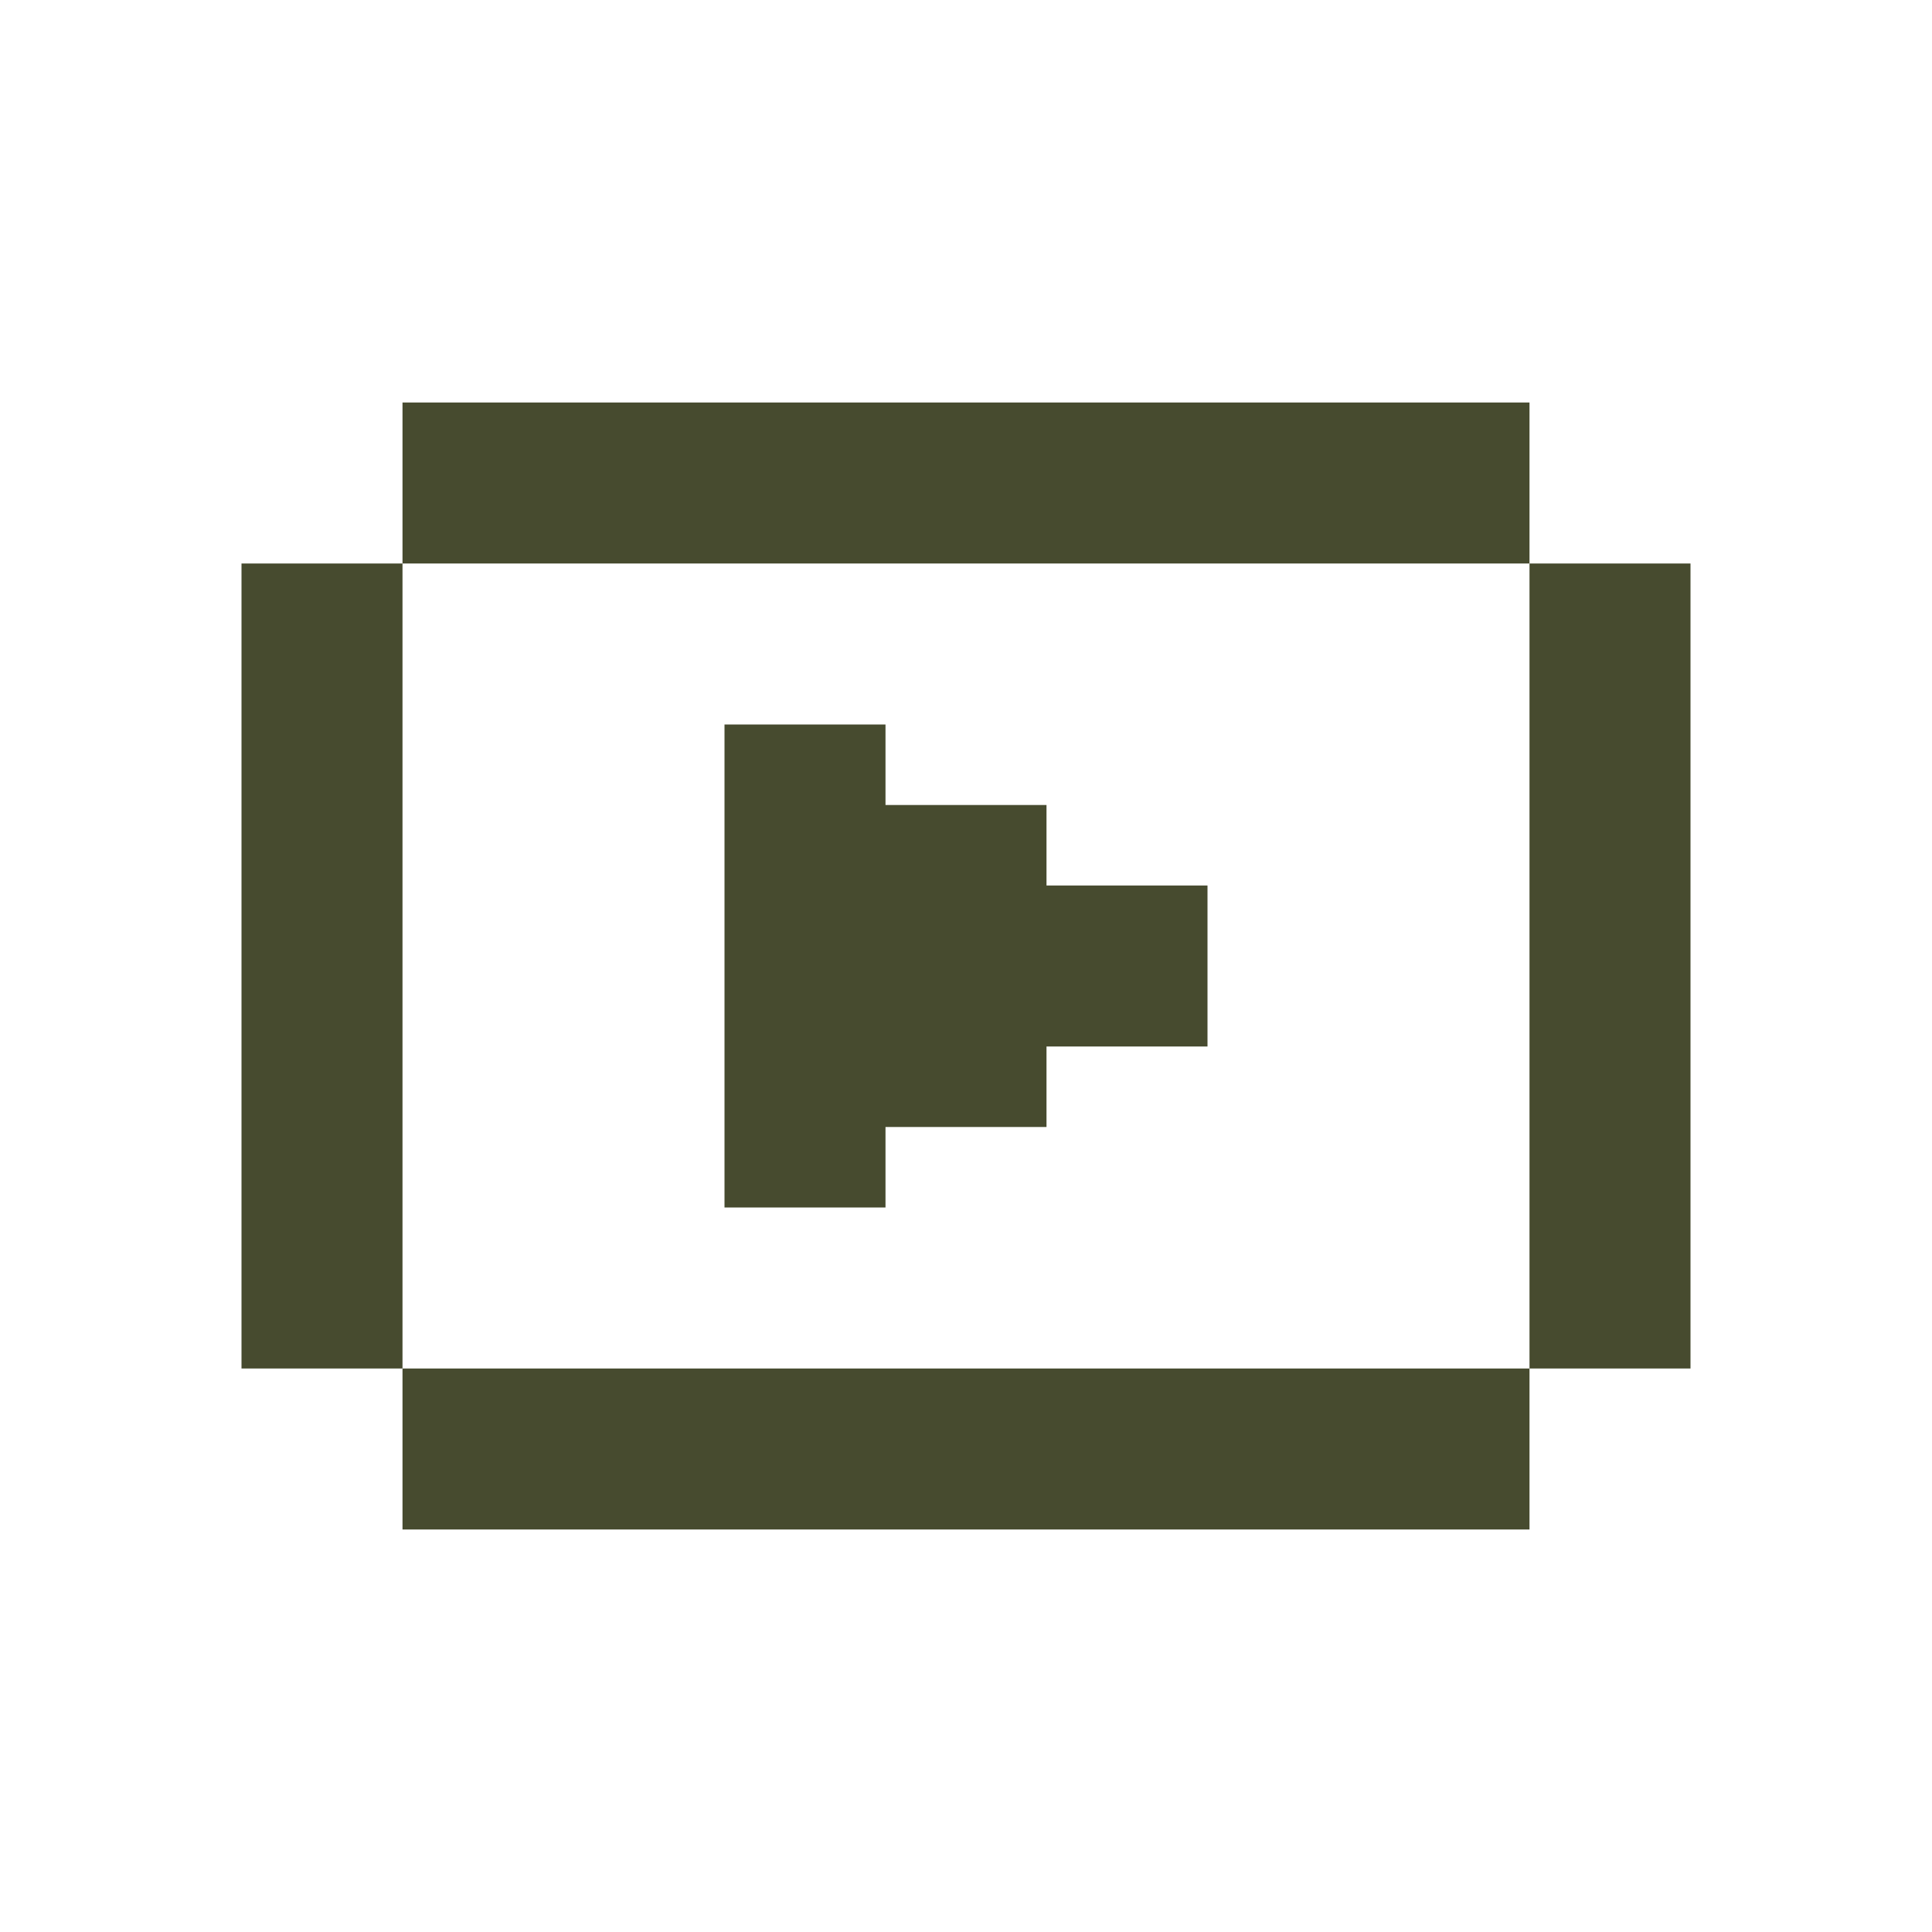
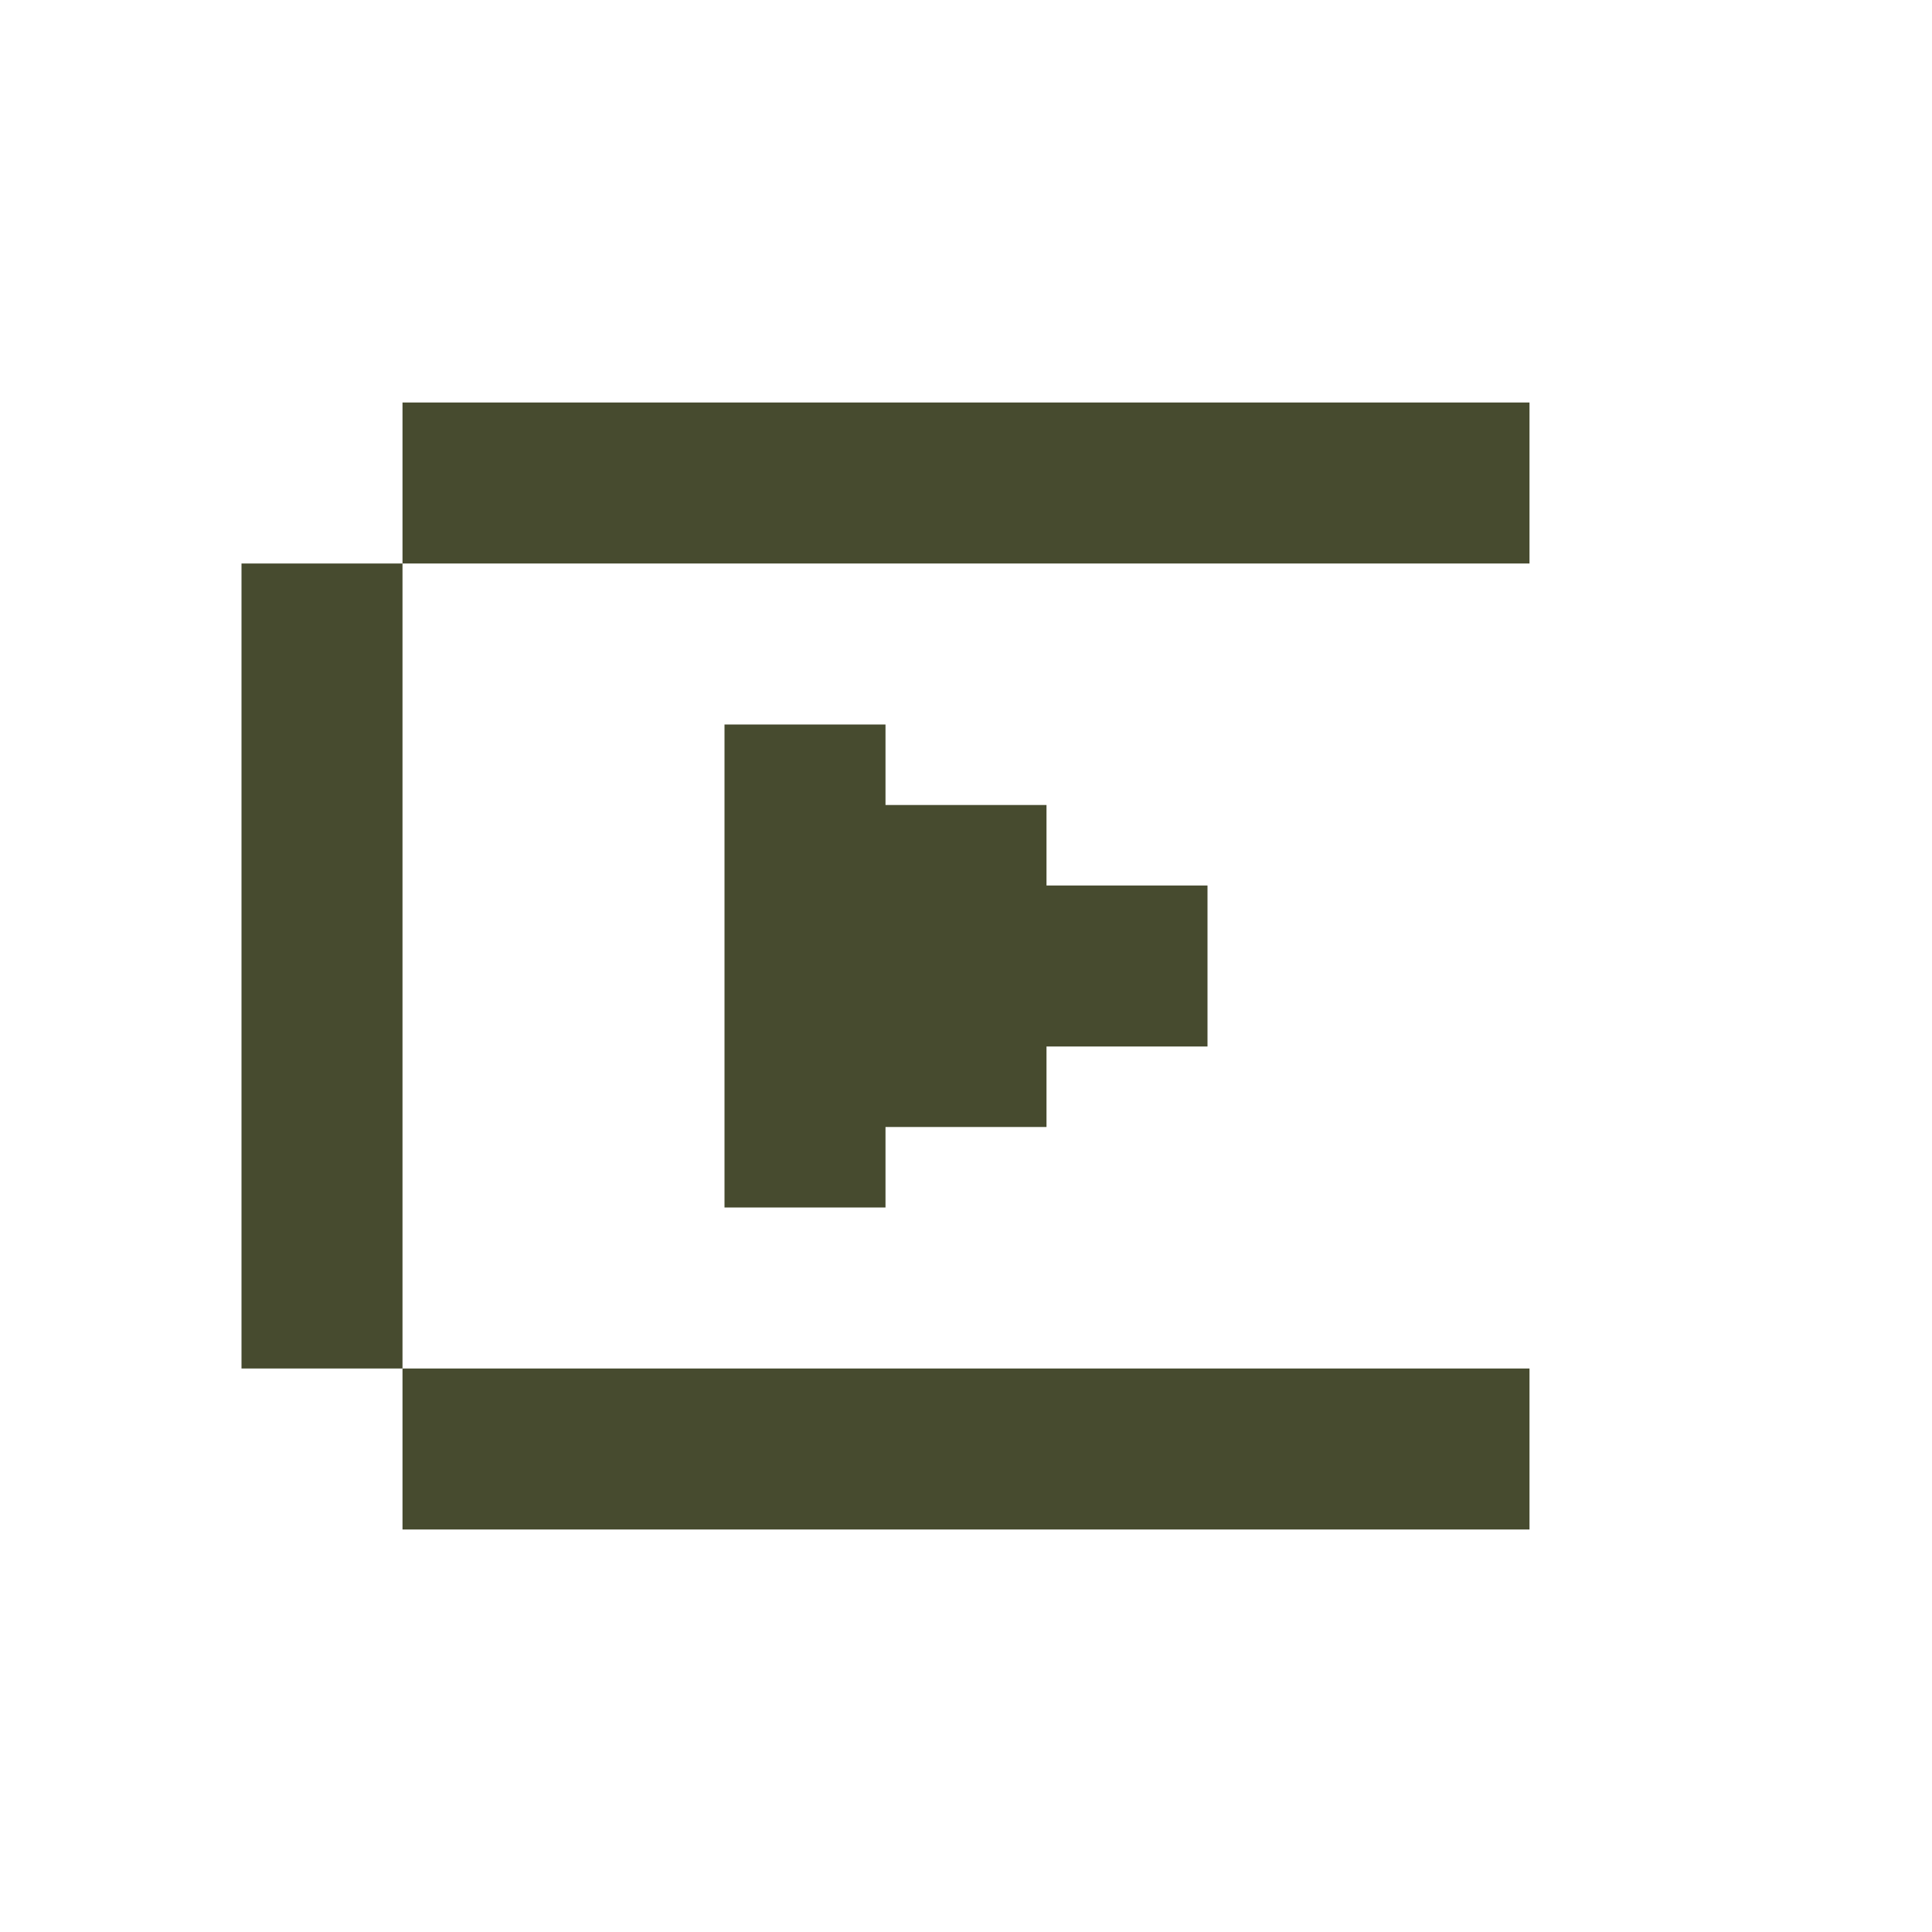
<svg xmlns="http://www.w3.org/2000/svg" width="24" height="24" viewBox="0 0 24 24" fill="none">
-   <path d="M5 5H19V7H5V5Z" fill="#474B2F" />
+   <path d="M5 5H19V7H5Z" fill="#474B2F" />
  <path d="M5 17H3V7H5V17Z" fill="#474B2F" />
  <path d="M19 17V19H5V17H19Z" fill="#474B2F" />
-   <path d="M19 17H21V7H19V17Z" fill="#474B2F" />
  <path d="M11 9H9V15H11V14H13V13H15V11H13V10H11V9Z" fill="#474B2F" />
</svg>